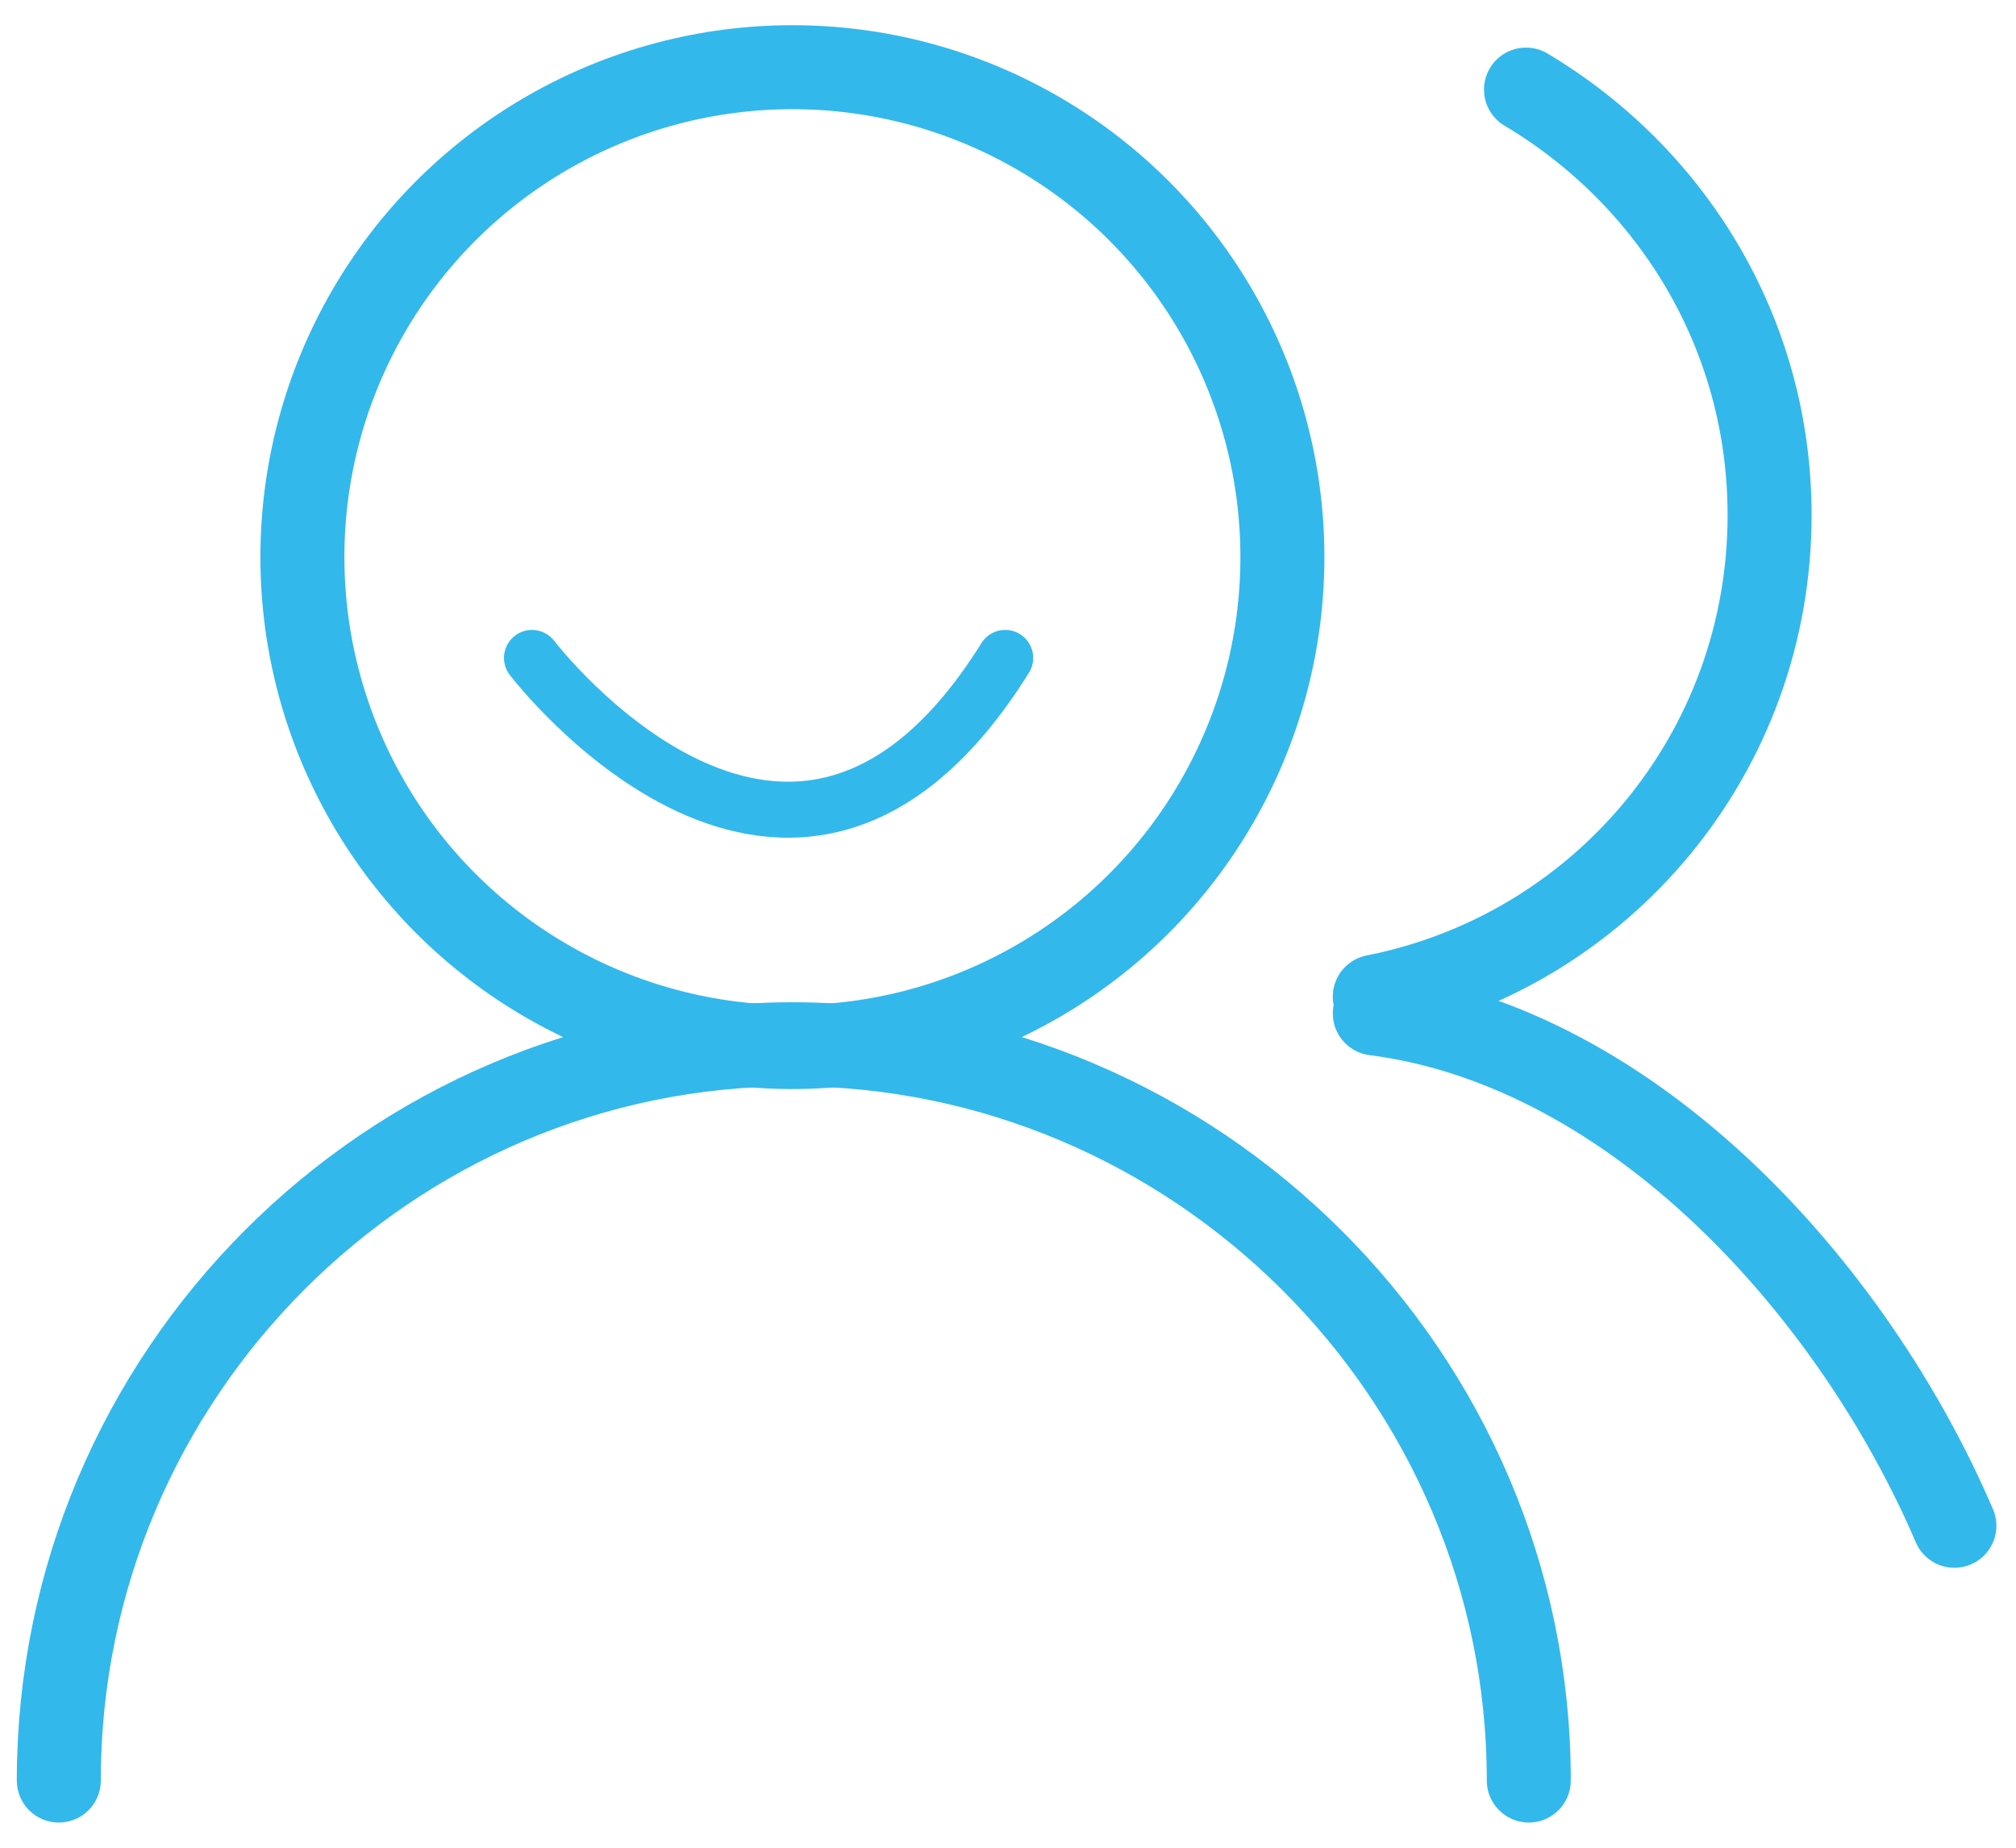
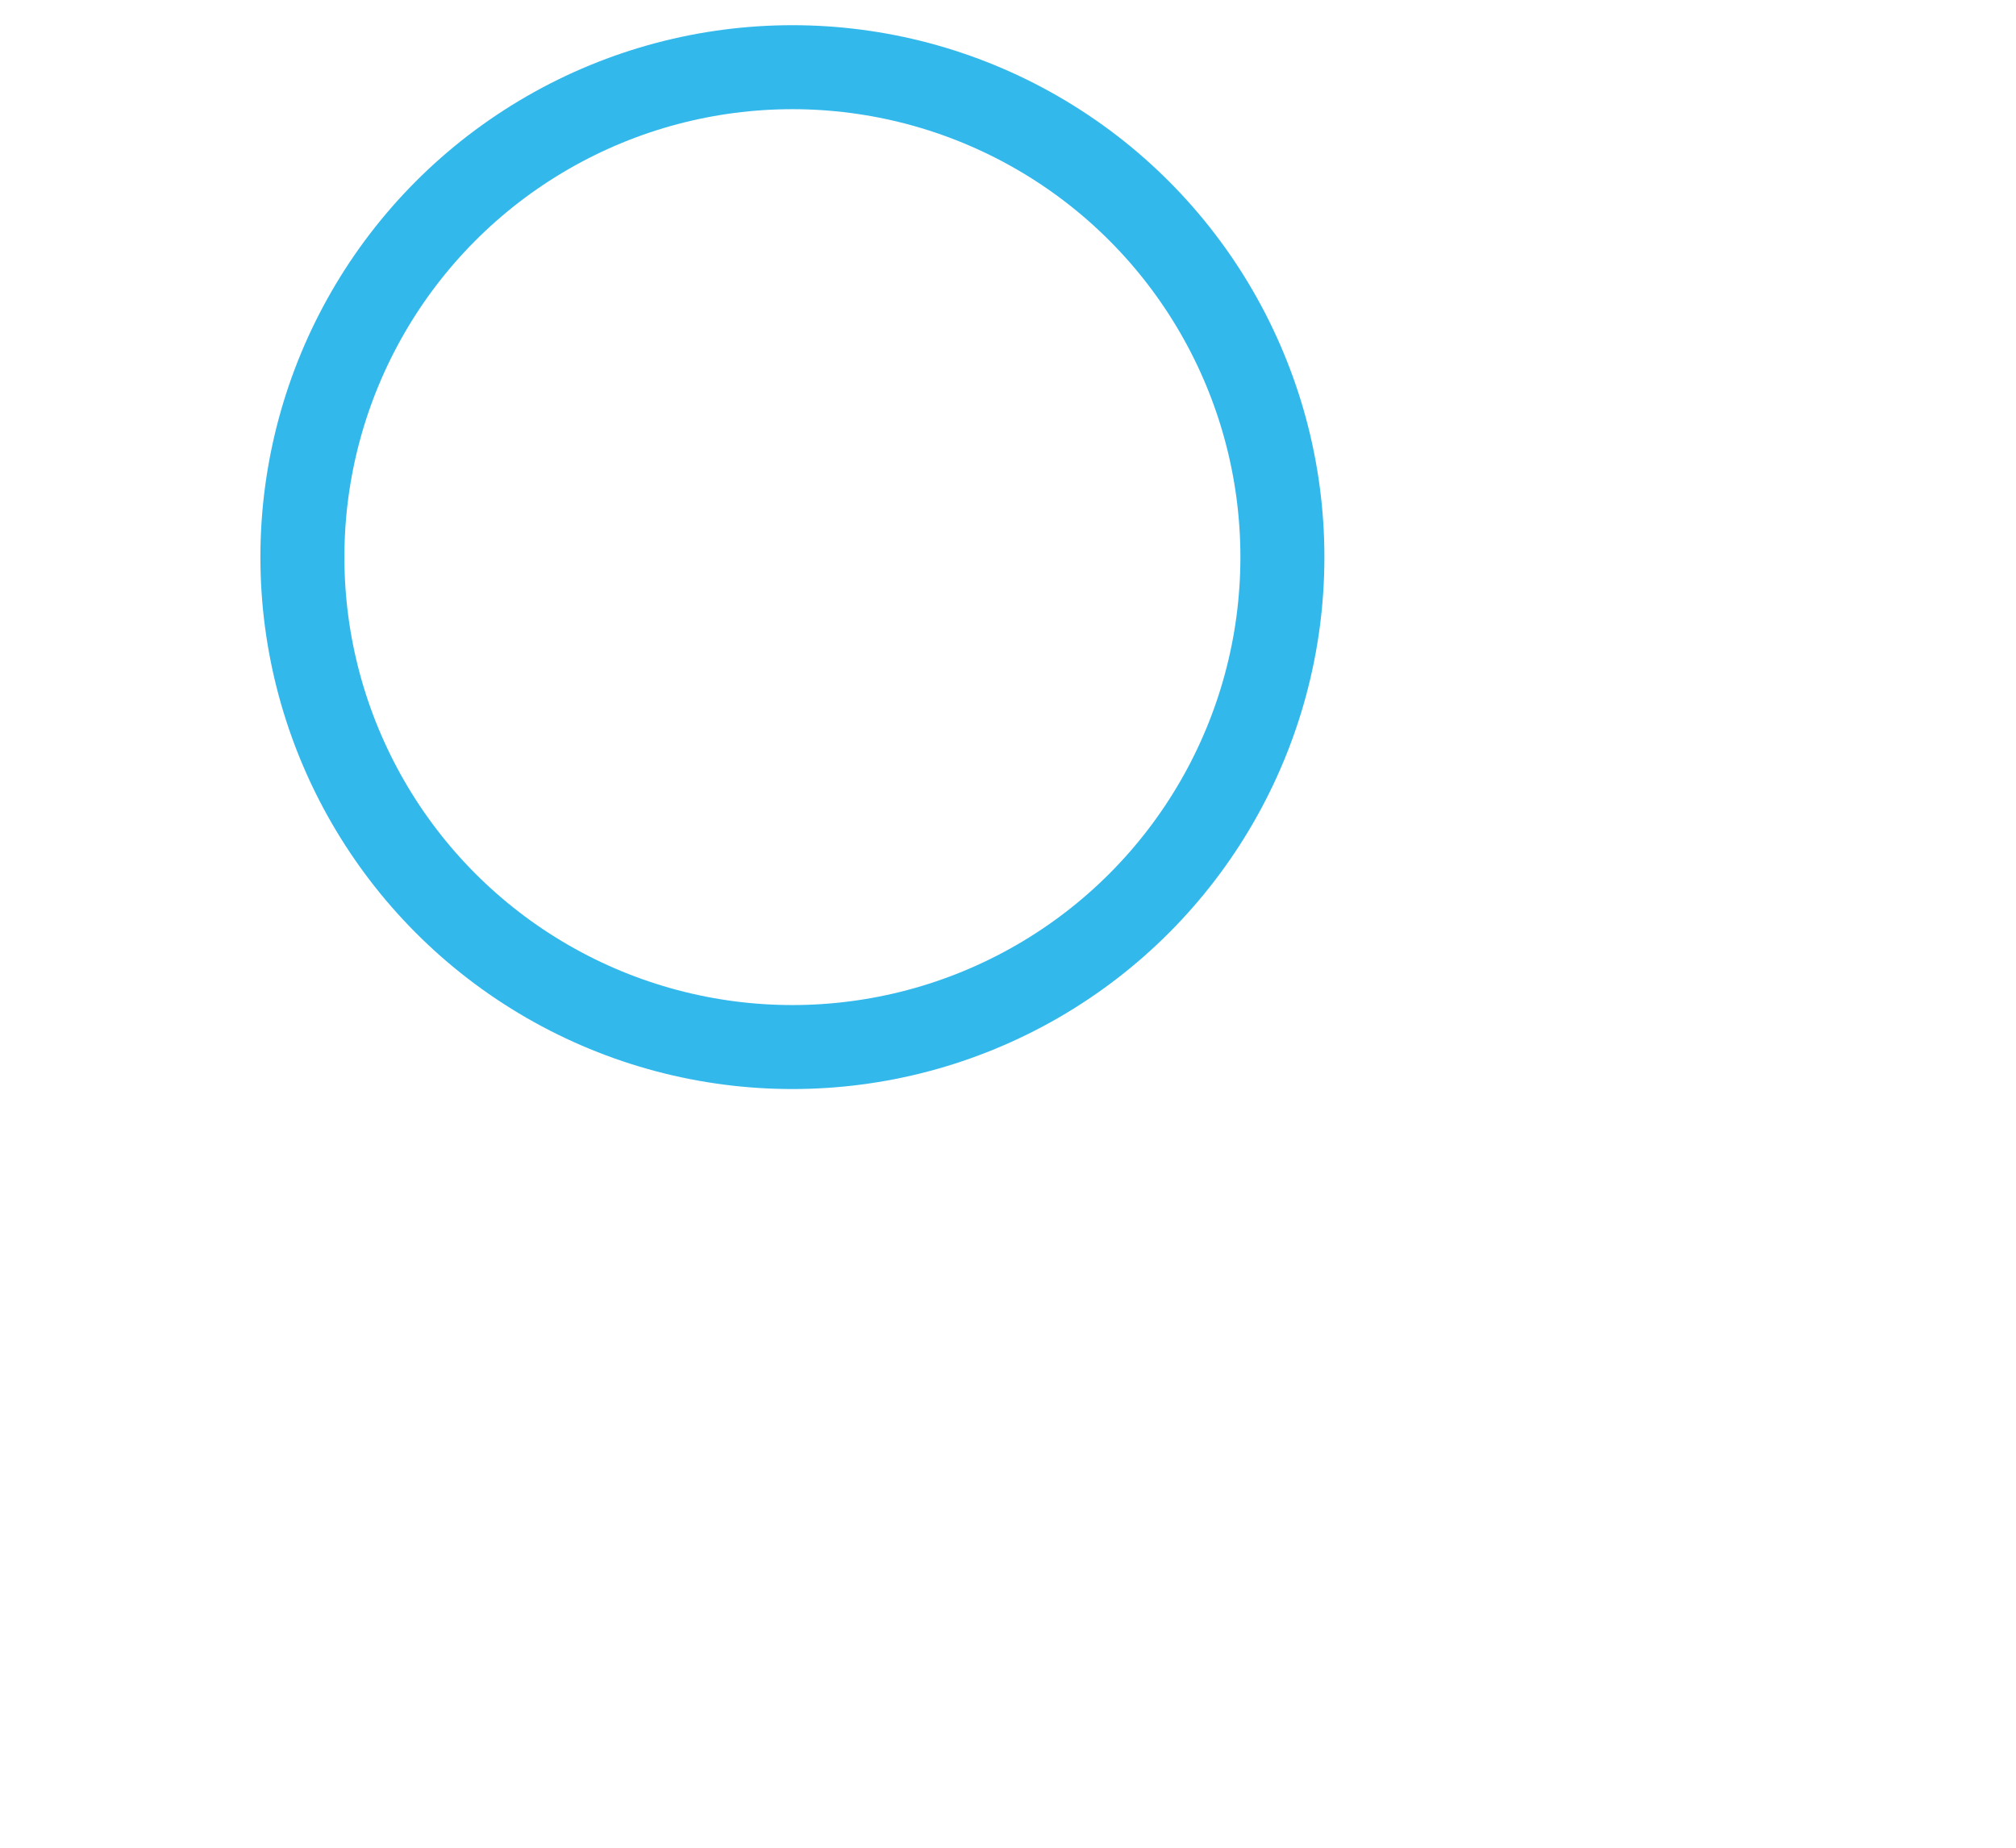
<svg xmlns="http://www.w3.org/2000/svg" version="1.1" id="图层_2" x="0px" y="0px" viewBox="-40 -4.6 72 66" style="enable-background:new -40 -4.6 72 66;" xml:space="preserve">
  <style type="text/css">
	.st0{fill:none;stroke:#33B8EC;stroke-width:3;stroke-miterlimit:10;}
	.st1{fill:none;stroke:#33B8EC;stroke-width:3;stroke-linecap:round;stroke-miterlimit:10;}
	.st2{fill:none;stroke:#33B8EC;stroke-width:2;stroke-linecap:round;stroke-miterlimit:10;}
</style>
  <g>
    <circle class="st0" cx="-11.7" cy="15.3" r="17.5" />
-     <path class="st1" d="M-37.9,59c0-14.5,11.8-26.3,26.2-26.3S14.6,44.5,14.6,59" />
    <g>
-       <path class="st1" d="M9.1,31c8.1-1.6,14.1-8.7,14.1-17.2c0-6.5-3.5-12.1-8.7-15.2" />
-       <path class="st1" d="M29.8,49.9c-3.6-8.4-11.4-17.1-20.7-18.3" />
-     </g>
-     <path class="st2" d="M-21,18.9c0,0,9.3,12.2,16.9,0" />
+       </g>
  </g>
</svg>